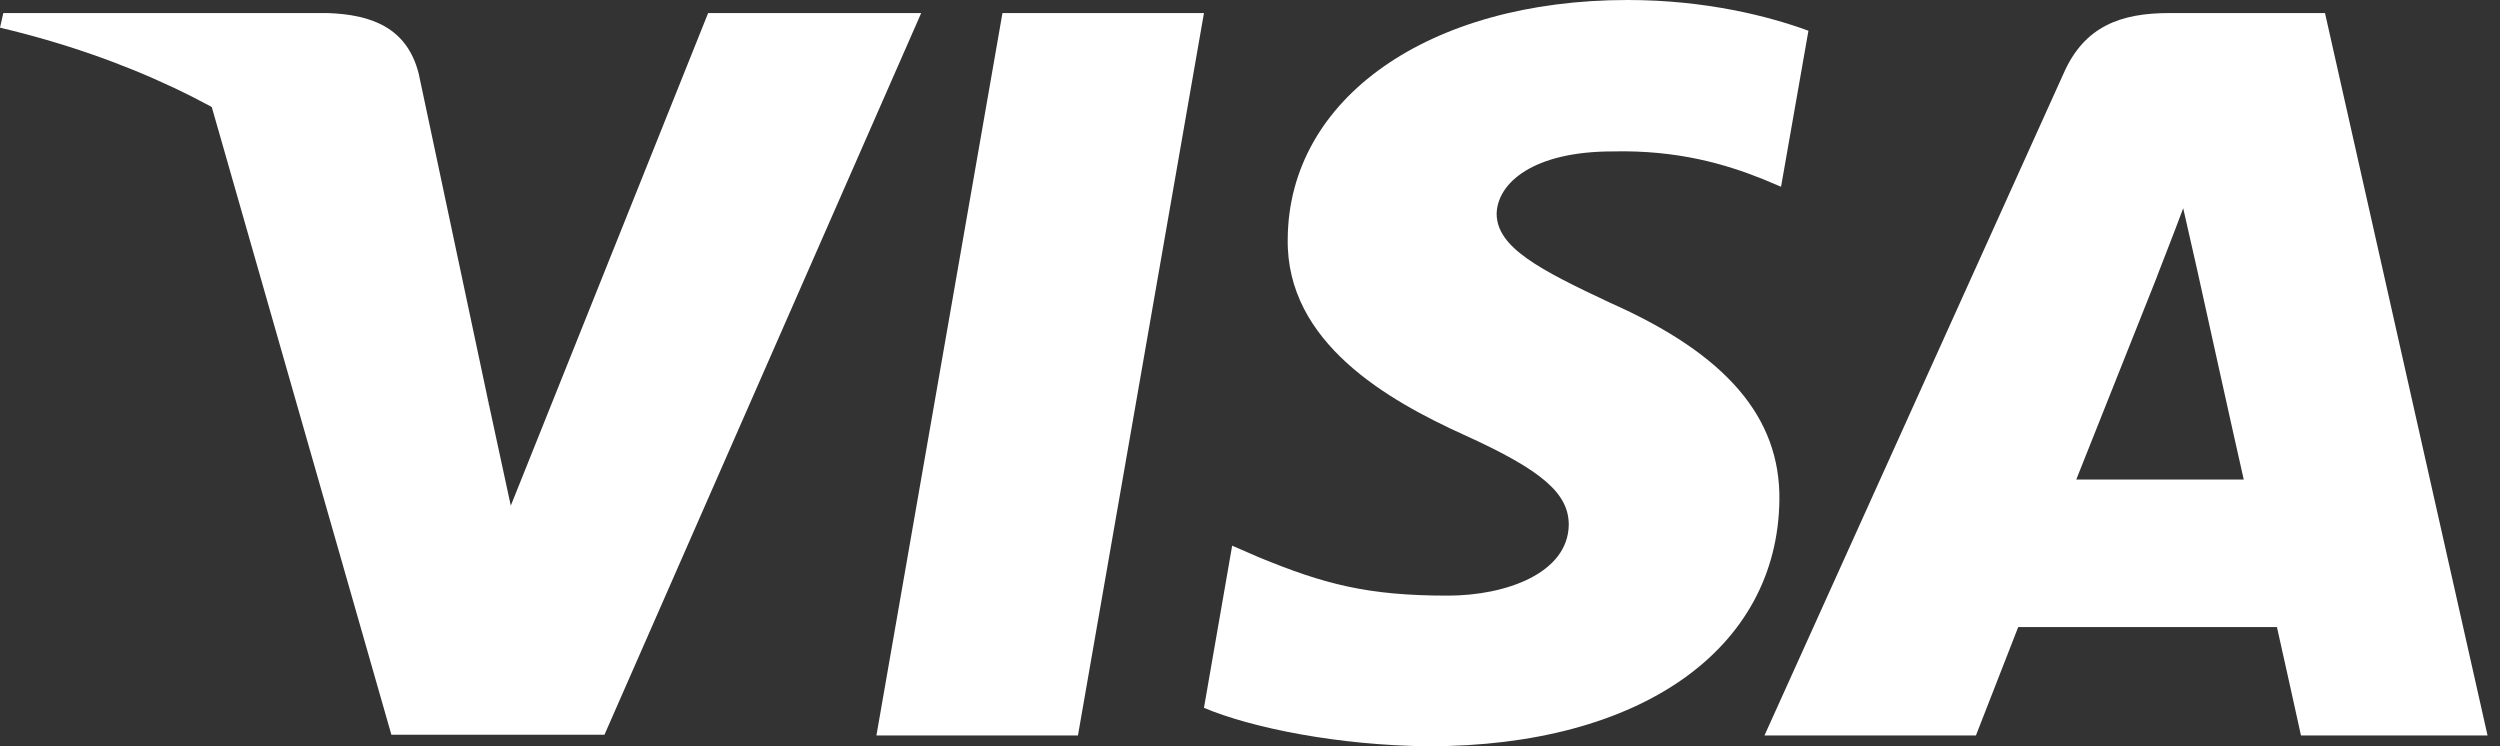
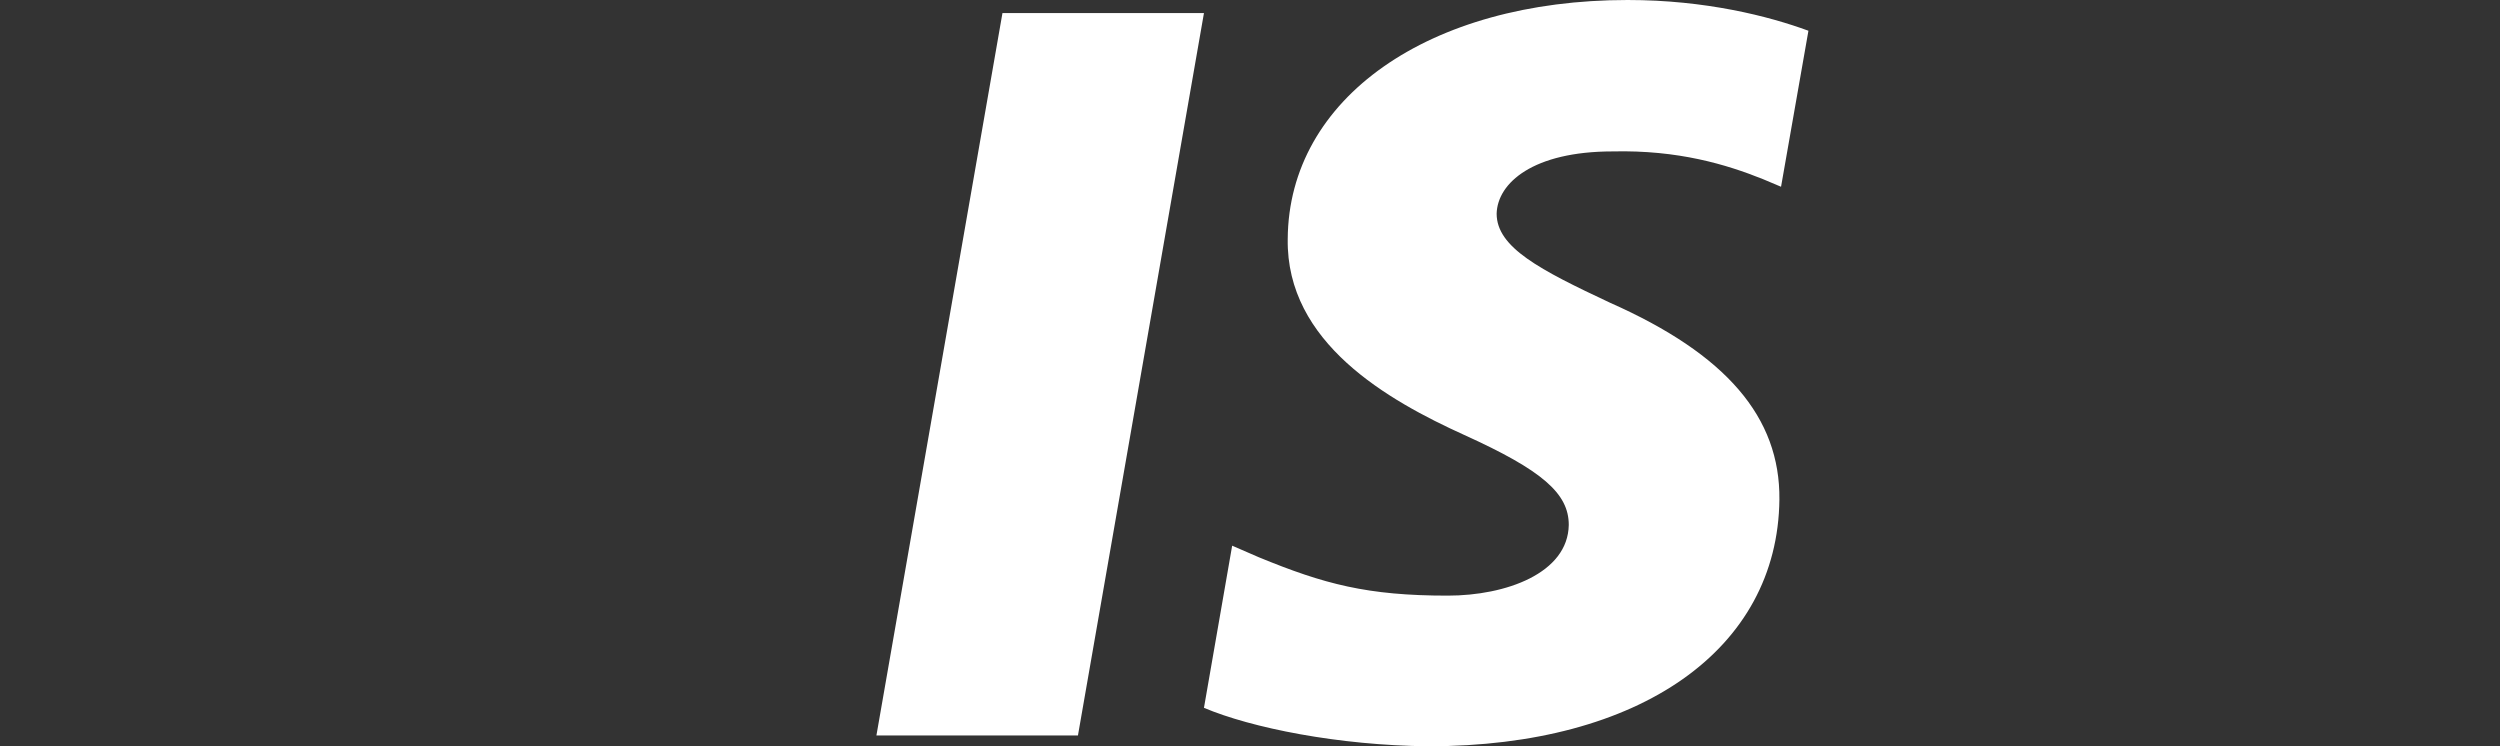
<svg xmlns="http://www.w3.org/2000/svg" width="67" height="20" viewBox="0 0 67 20" fill="none">
  <rect x="0" y="0" width="67" height="20" fill="#333333" stroke="none" />
  <g>
    <path d="M28.889 19.71H23.488L26.866 0.35H32.266L28.889 19.71Z" fill="white" />
    <path d="M48.466 0.824C47.401 0.433 45.711 0 43.622 0C38.289 0 34.534 2.636 34.511 6.405C34.466 9.186 37.199 10.73 39.244 11.658C41.333 12.605 42.043 13.223 42.043 14.068C42.022 15.365 40.355 15.963 38.8 15.963C36.644 15.963 35.489 15.655 33.733 14.933L33.022 14.624L32.266 18.97C33.533 19.505 35.866 19.979 38.289 20C43.956 20 47.645 17.405 47.688 13.388C47.71 11.184 46.267 9.495 43.155 8.116C41.267 7.23 40.11 6.632 40.11 5.726C40.132 4.902 41.088 4.058 43.22 4.058C44.976 4.017 46.266 4.408 47.243 4.799L47.732 5.005L48.466 0.824Z" fill="white" />
-     <path d="M55.644 12.851C56.088 11.739 57.8 7.434 57.8 7.434C57.777 7.476 58.243 6.302 58.51 5.581L58.888 7.249C58.888 7.249 59.91 11.883 60.132 12.851C59.288 12.851 56.71 12.851 55.644 12.851ZM62.31 0.35H58.132C56.844 0.35 55.866 0.699 55.31 1.956L47.288 19.71H52.955C52.955 19.71 53.888 17.32 54.088 16.806C54.71 16.806 60.222 16.806 61.022 16.806C61.177 17.485 61.666 19.71 61.666 19.71H66.666L62.31 0.35Z" fill="white" />
-     <path d="M18.978 0.35L13.689 13.552L13.111 10.874C12.133 7.785 9.066 4.428 5.644 2.759L10.489 19.69H16.2L24.688 0.35H18.978Z" fill="white" />
-     <path d="M8.778 0.35H0.089L0 0.741C6.778 2.347 11.267 6.22 13.111 10.875L11.222 1.977C10.911 0.741 9.955 0.39 8.778 0.35Z" fill="white" />
  </g>
</svg>